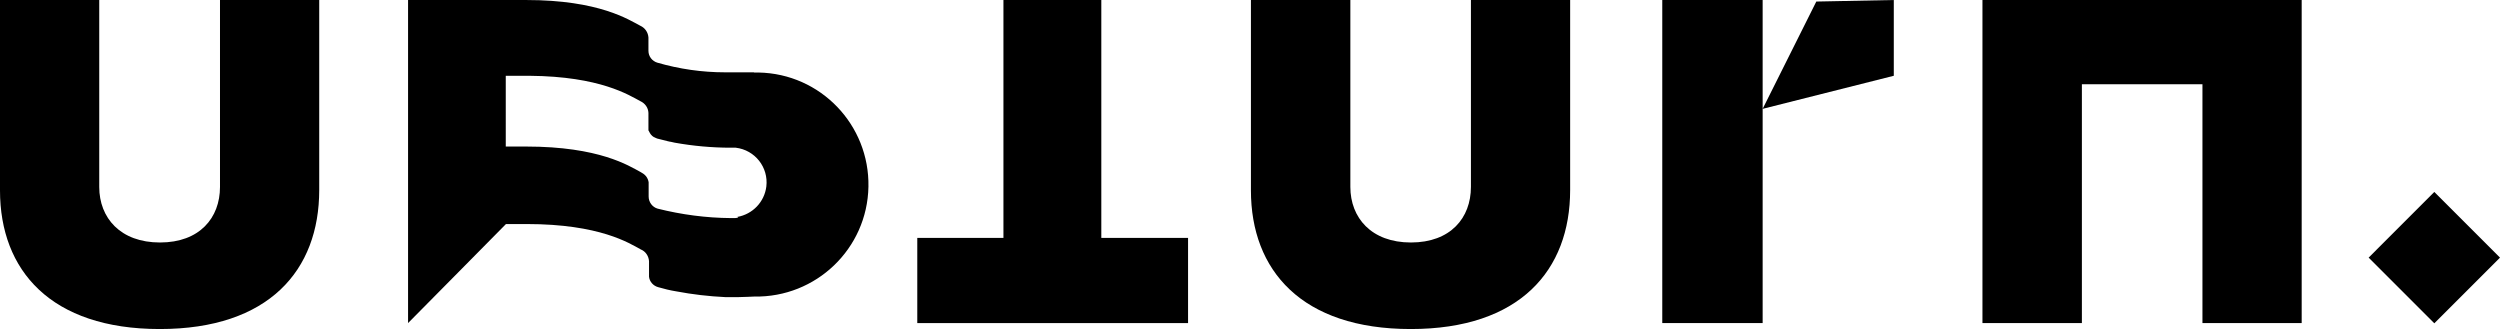
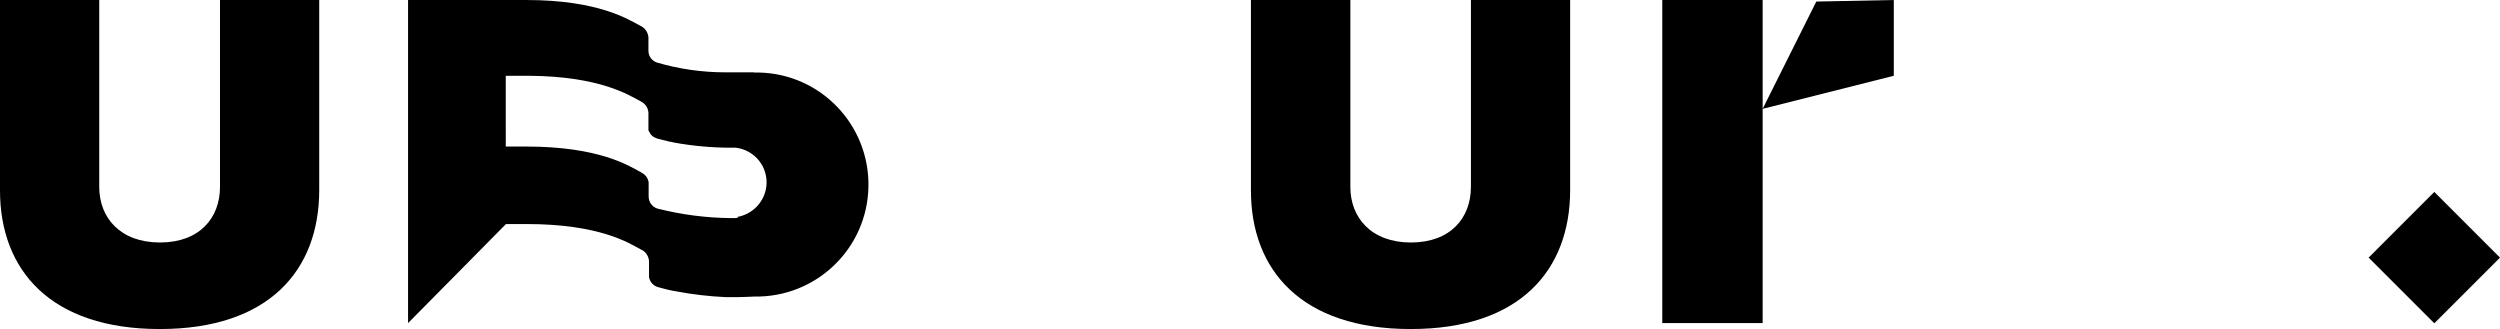
<svg xmlns="http://www.w3.org/2000/svg" version="1.1" x="0px" y="0px" viewBox="0 0 1150.047 151.363" style="enable-background:new 0 0 1150.047 151.363;" xml:space="preserve">
  <g id="Layer_1">
</g>
  <g id="Isolation_Mode">
    <path d="M346.777,33.27h-7.341h-5.927c-10.531,0-20.97-1.513-31.056-4.42   c-2.475-0.718-4.159-2.922-4.159-5.484v-6.113   c-0.17-2.39-1.584-4.427-3.713-5.394c-5.304-2.742-18.841-11.852-52.549-11.852   h-54.318v148.614l23.361-23.614l21.678-21.943h9.548   c33.708,0,47.238,8.841,52.457,11.673c2.214,0.884,3.628,3.011,3.805,5.401v6.375   v0.794c0.262,2.293,1.952,4.158,4.159,4.78   c2.744,0.794,5.573,1.499,8.317,1.934c7.511,1.416,15.036,2.3,22.646,2.659   h5.927c2.122,0,6.988-0.262,7.341-0.262   c28.481,0.525,52.019-22.026,52.549-50.517   c0.531-28.477-22.024-52.008-50.52-52.54h-2.03L346.777,33.27z M339.612,100.142   l-1.507,0.18h-1.945c-11.323-0.083-22.646-1.589-33.616-4.337   c-2.475-0.704-4.159-3.011-4.159-5.574v-6.099v-0.449   c-0.262-1.768-1.33-3.35-2.921-4.241c-0.262-0.18-0.615-0.352-0.884-0.532   c-5.304-2.832-18.841-11.679-52.549-11.679h-9.371V34.866h10.97   c32.548,0.262,45.739,8.924,50.951,11.673c2.129,0.974,3.628,3.011,3.713,5.401   v6.368v0.435v0.269v0.083v0.262v0.186v0.352c0,0.18,0.092,0.269,0.184,0.352   c0,0.083,0.085,0.262,0.177,0.352c0.17,0.359,0.354,0.711,0.615,1.064   l0.269,0.352c0.085,0,0.17,0.18,0.262,0.262l0.269,0.276   c0.177,0.173,0.446,0.345,0.615,0.435c0.092,0.09,0.177,0.173,0.354,0.173   h0.092l0.269,0.186l0.438,0.166l0.354,0.186l2.122,0.532l1.768,0.435   c0.361,0,0.622,0.186,0.969,0.262l1.245,0.276h0.177l1.945,0.435   c8.494,1.513,17.073,2.3,25.744,2.3h0.884h1.414   c8.848,1.064,15.128,9.027,14.067,17.875c-0.884,7.08-6.288,12.729-13.353,13.973   L339.612,100.142z" />
    <path d="M810.853,148.621h-46.177V0h46.177V148.621z M835.536,0.711l-24.684,49.363   l60.329-15.216V0L835.536,0.711z" />
    <path d="M101.202,85.99c0,14.249-9.378,25.562-27.597,25.562   c-18.226,0-27.951-11.313-27.951-25.562V0.007H0v87.579   c0,36.8,23.354,63.778,73.513,63.778s73.336-26.978,73.336-63.957V0.007h-45.647   V85.99z" />
-     <polygon points="506.627,0 461.602,0 461.602,109.439 421.968,109.439 421.968,148.628    546.53,148.628 546.53,109.439 506.627,109.439  " />
    <path d="M676.652,85.99c0,14.249-9.371,25.562-27.597,25.562   s-27.866-11.403-27.866-25.562V0.007h-45.739v87.579   c0,36.8,23.354,63.778,73.513,63.778c50.166,0,73.336-26.978,73.336-63.957V0.007   h-45.646V85.99z" />
    <polygon points="1089.619,118.514 1119.826,88.304 1150.047,118.514 1119.826,148.725  " />
-     <polygon points="911.968,148.621 957.706,148.621 957.706,38.754 1013.17,38.754    1013.17,148.621 1058.816,148.621 1058.816,0 911.968,0  " />
  </g>
</svg>